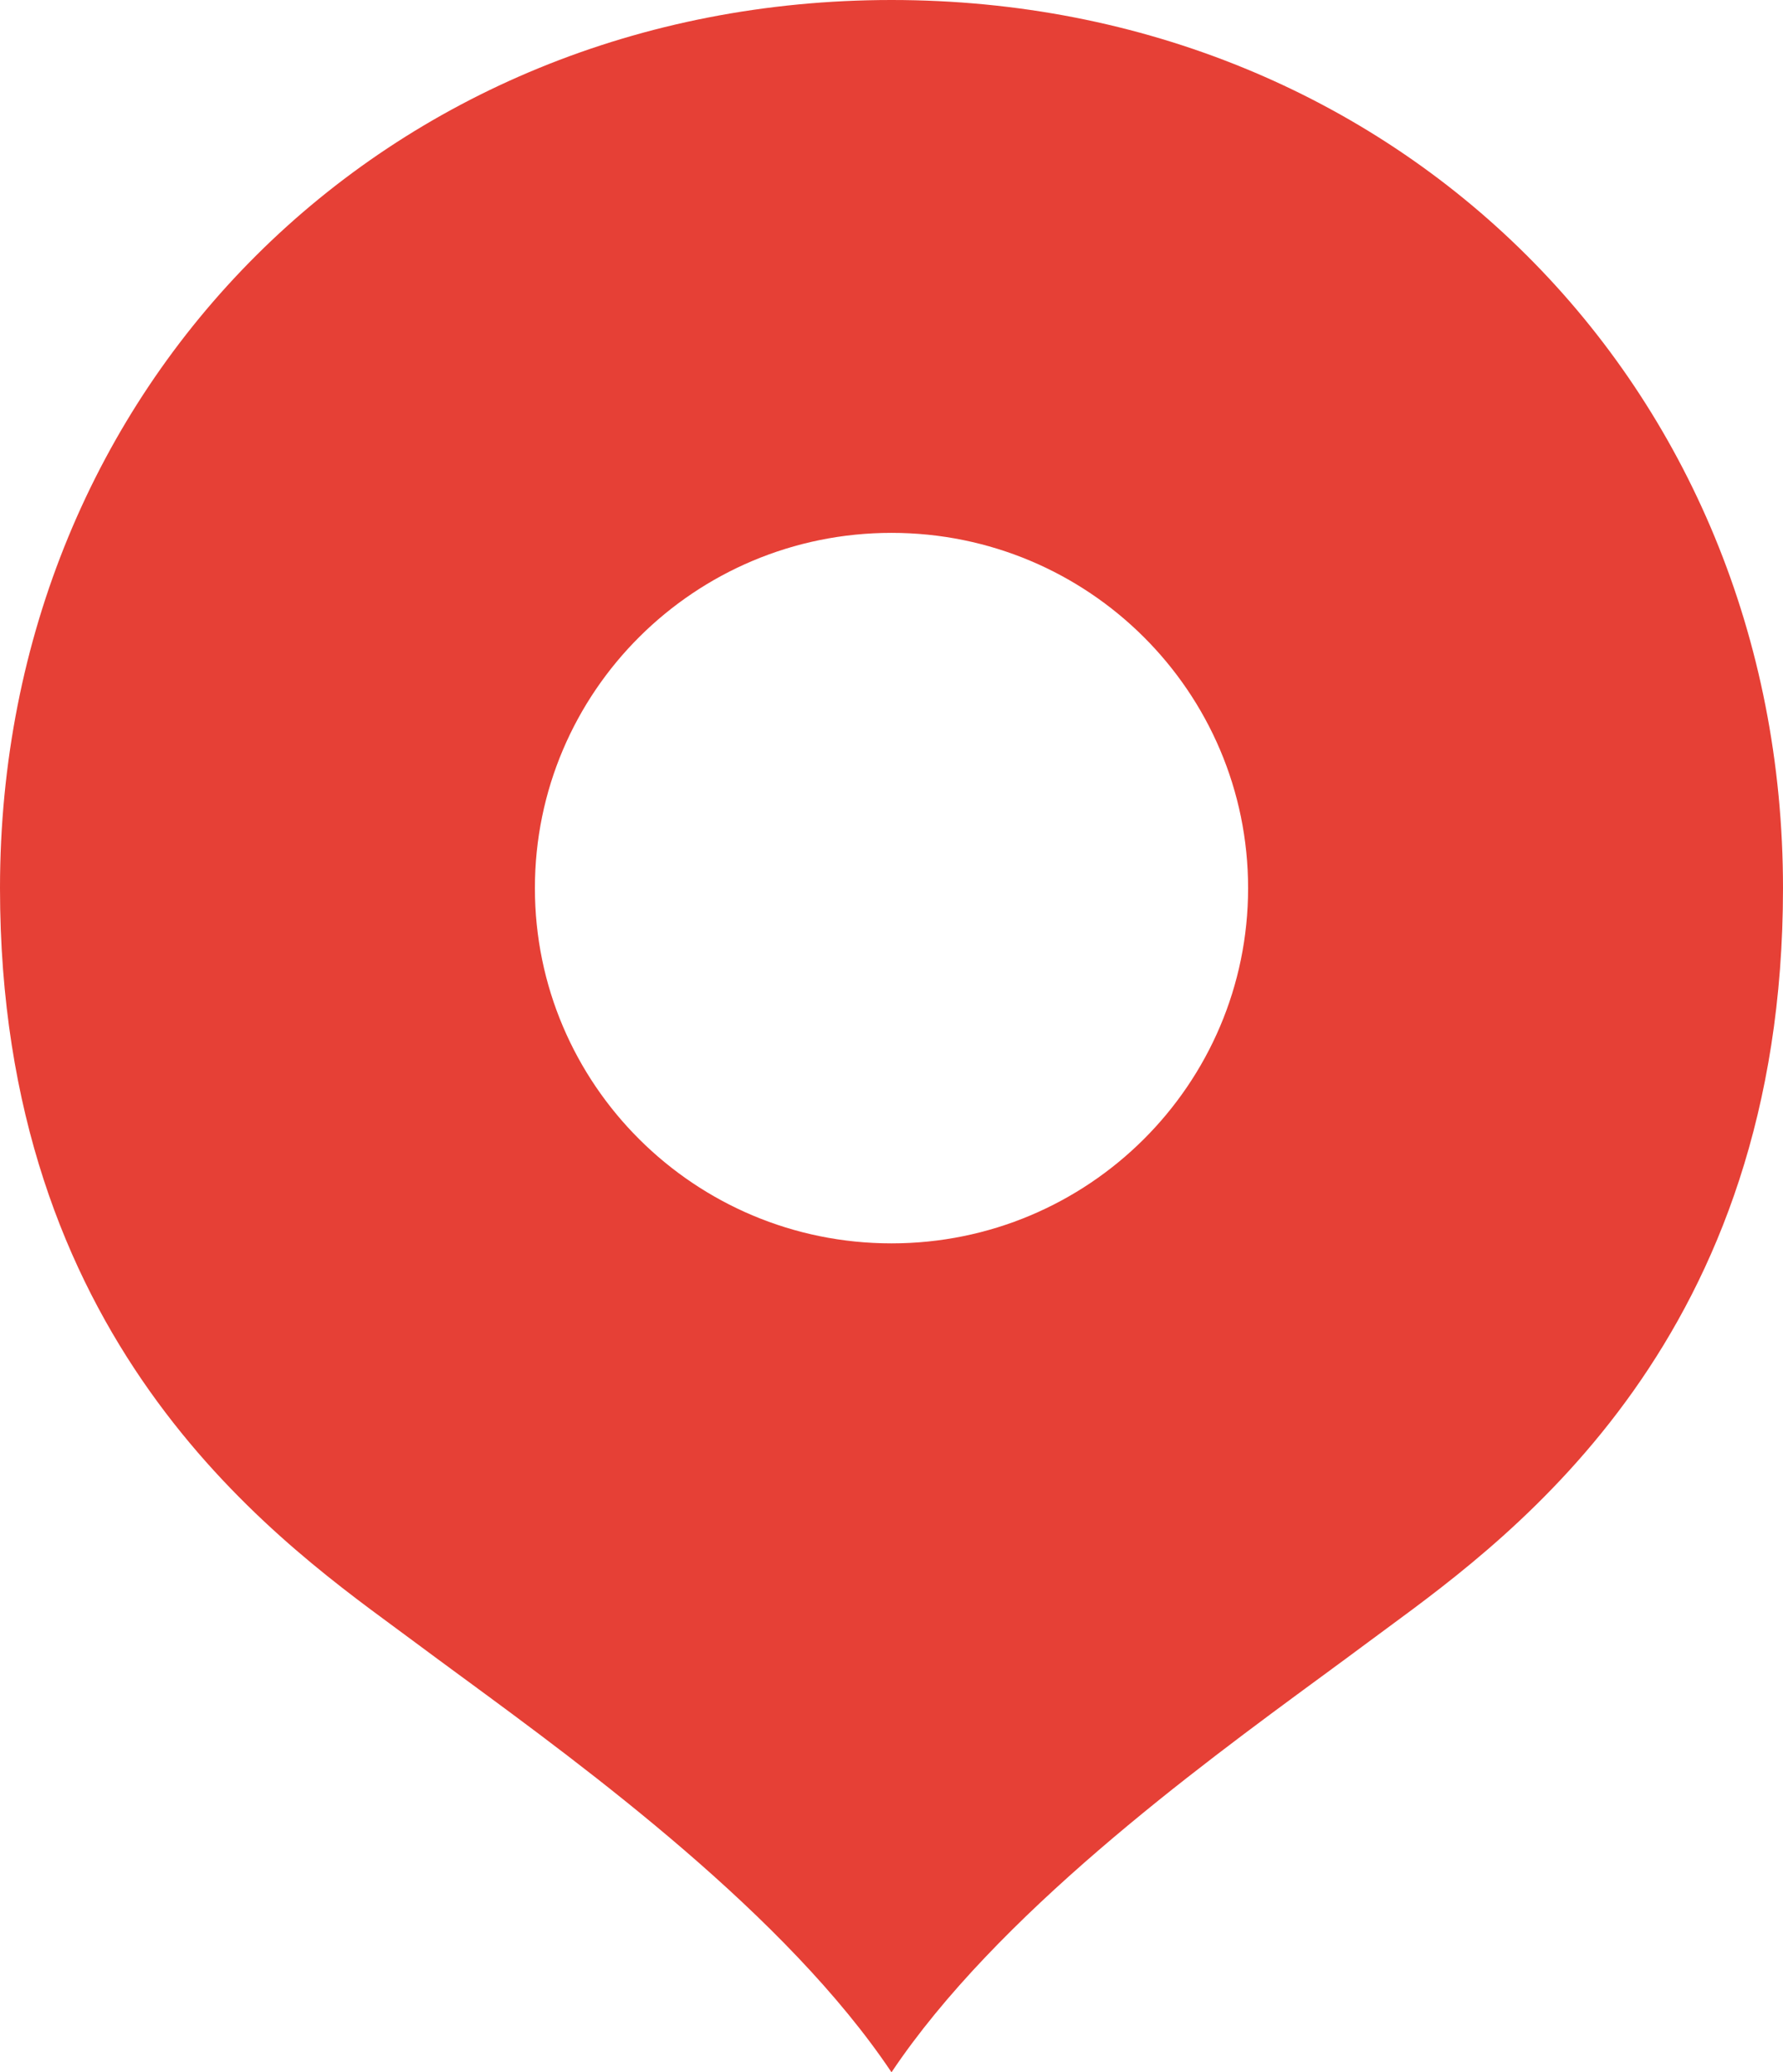
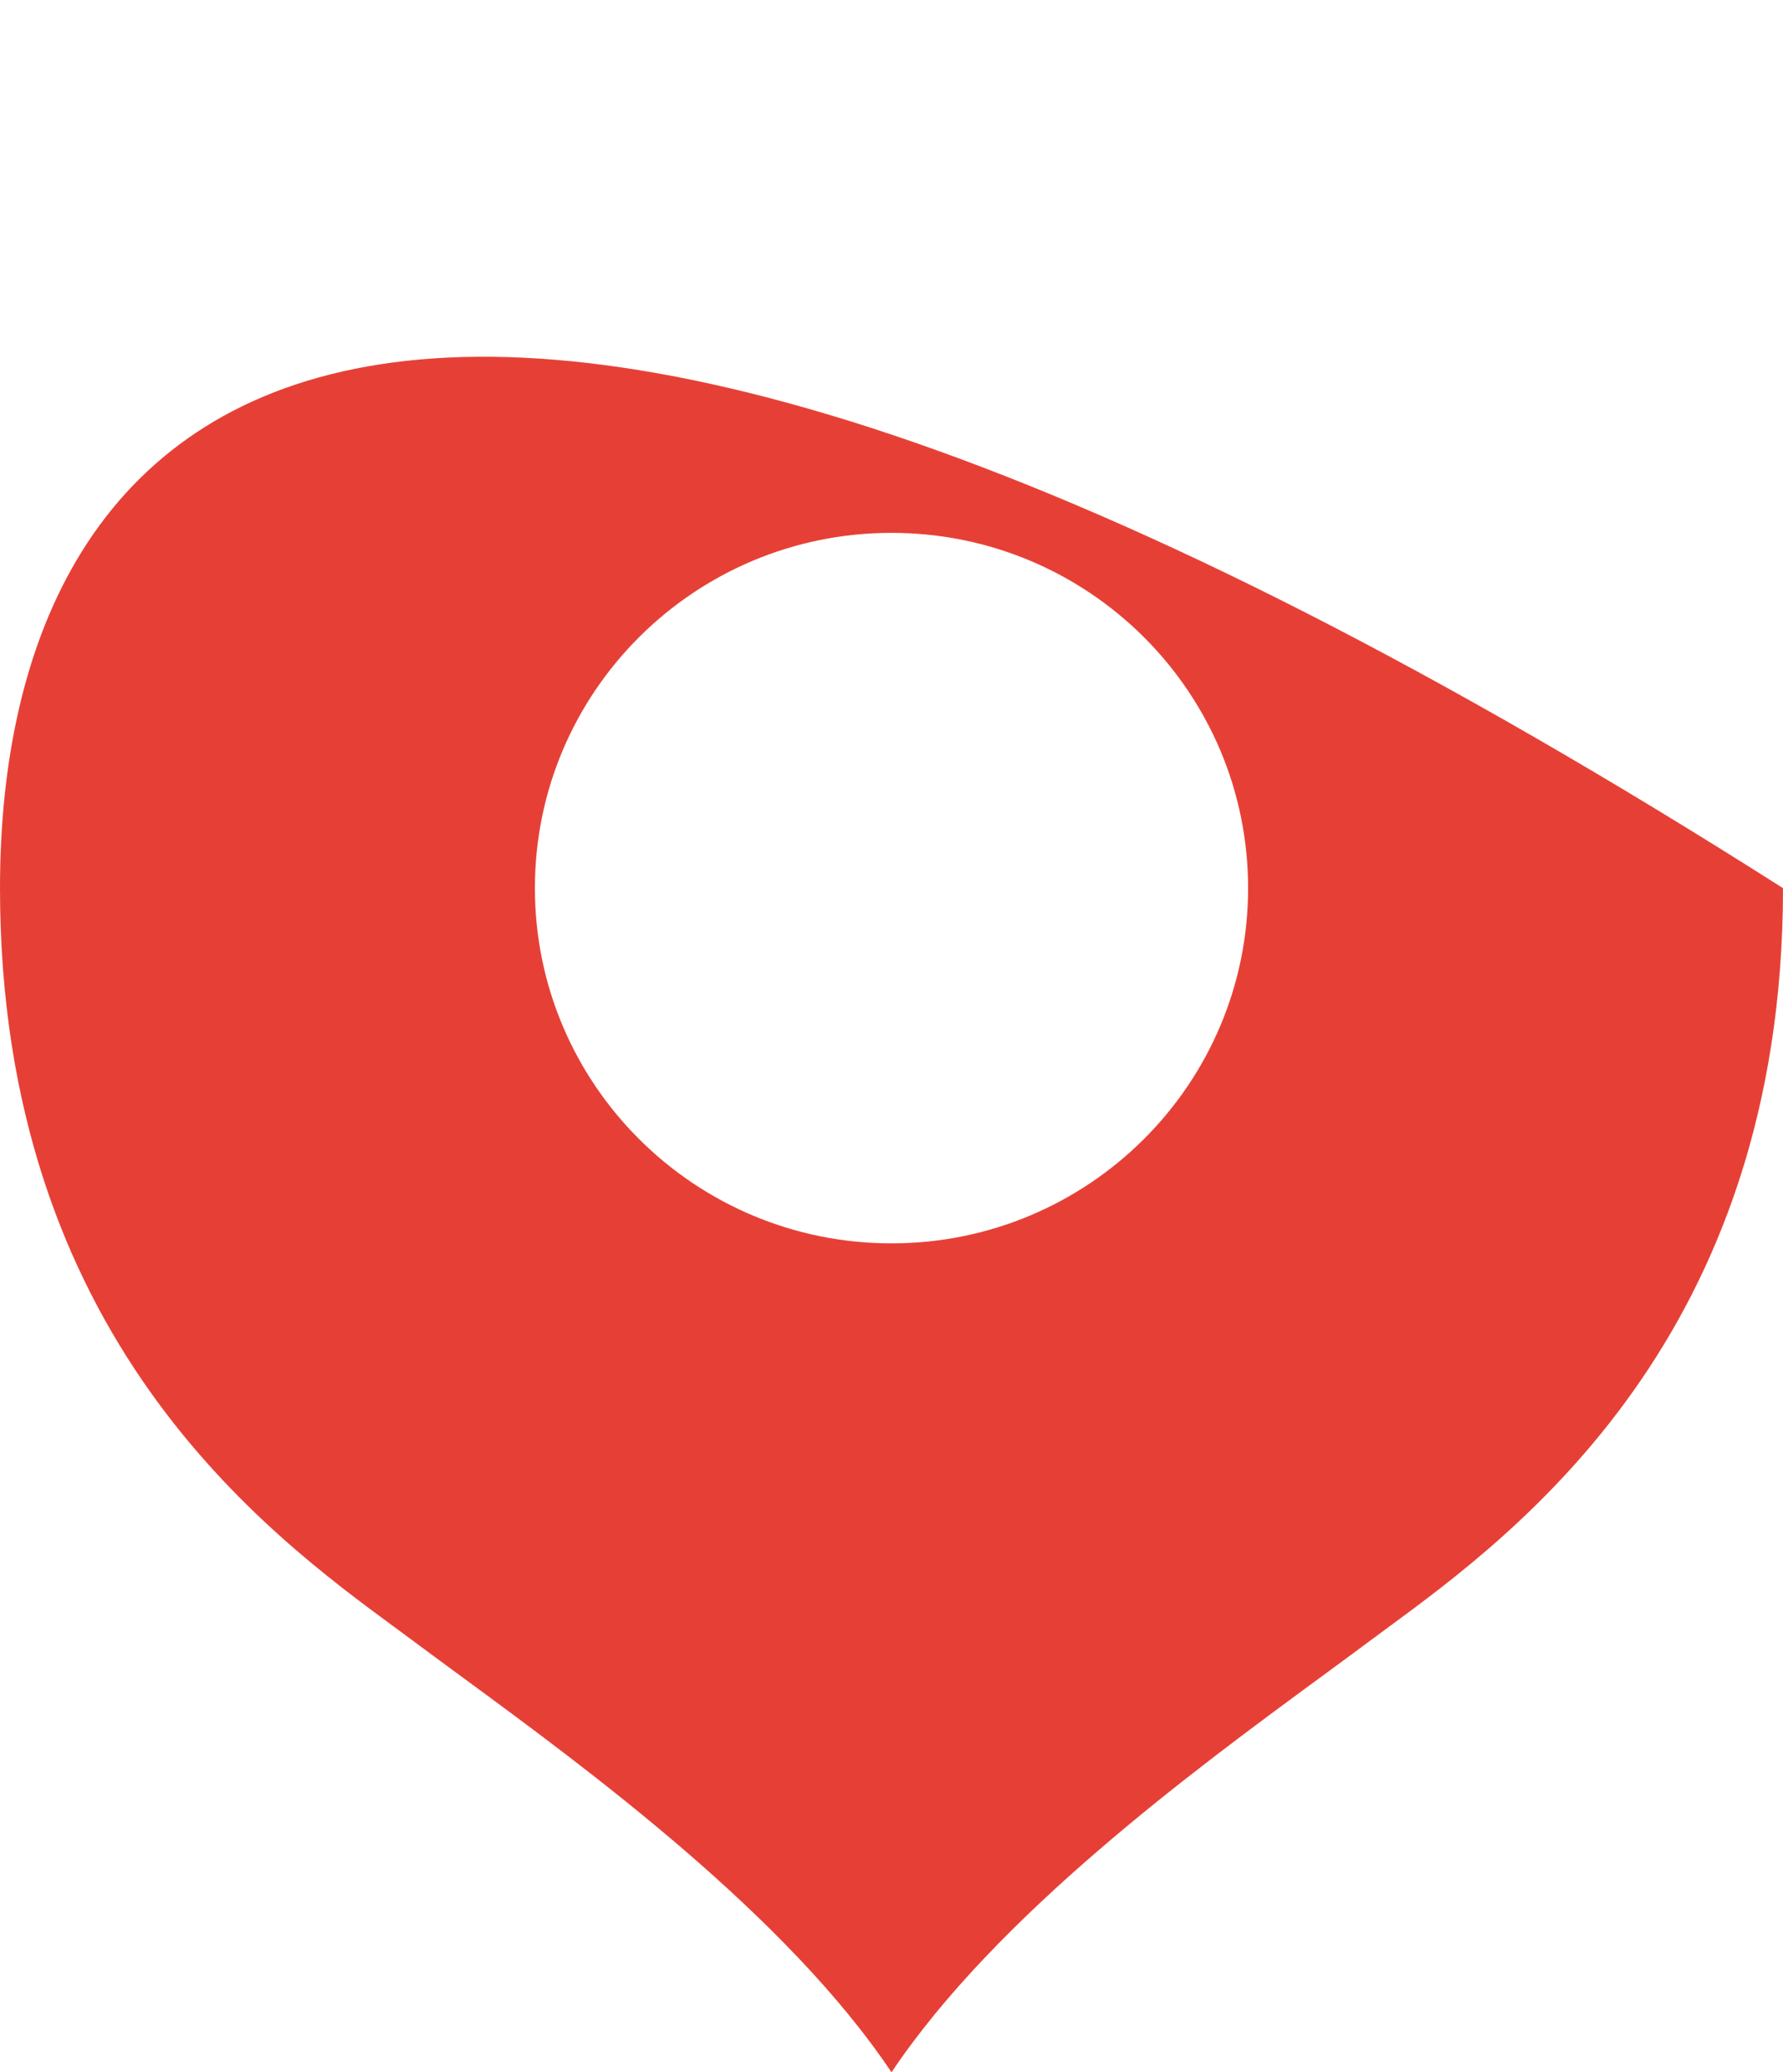
<svg xmlns="http://www.w3.org/2000/svg" width="37" height="43" viewBox="0 0 37 43" fill="none">
-   <path fill-rule="evenodd" clip-rule="evenodd" d="M37 18.429C37 7.986 28.983 0 18.5 0C8.017 0 0 7.986 0 18.429C0 27.745 5.541 31.818 8.219 33.787C8.366 33.895 8.505 33.997 8.633 34.093C8.917 34.305 9.234 34.537 9.575 34.788C12.203 36.717 16.317 39.738 18.5 43C20.683 39.738 24.797 36.717 27.425 34.788C27.766 34.537 28.083 34.305 28.367 34.093C28.495 33.997 28.634 33.895 28.781 33.787C31.459 31.818 37 27.745 37 18.429ZM18.5 25.8C22.587 25.8 25.9 22.5 25.9 18.429C25.9 14.357 22.587 11.057 18.5 11.057C14.413 11.057 11.1 14.357 11.1 18.429C11.1 22.5 14.413 25.8 18.5 25.8Z" fill="#E64036" />
+   <path fill-rule="evenodd" clip-rule="evenodd" d="M37 18.429C8.017 0 0 7.986 0 18.429C0 27.745 5.541 31.818 8.219 33.787C8.366 33.895 8.505 33.997 8.633 34.093C8.917 34.305 9.234 34.537 9.575 34.788C12.203 36.717 16.317 39.738 18.5 43C20.683 39.738 24.797 36.717 27.425 34.788C27.766 34.537 28.083 34.305 28.367 34.093C28.495 33.997 28.634 33.895 28.781 33.787C31.459 31.818 37 27.745 37 18.429ZM18.5 25.8C22.587 25.8 25.9 22.5 25.9 18.429C25.9 14.357 22.587 11.057 18.5 11.057C14.413 11.057 11.1 14.357 11.1 18.429C11.1 22.5 14.413 25.8 18.5 25.8Z" fill="#E64036" />
</svg>